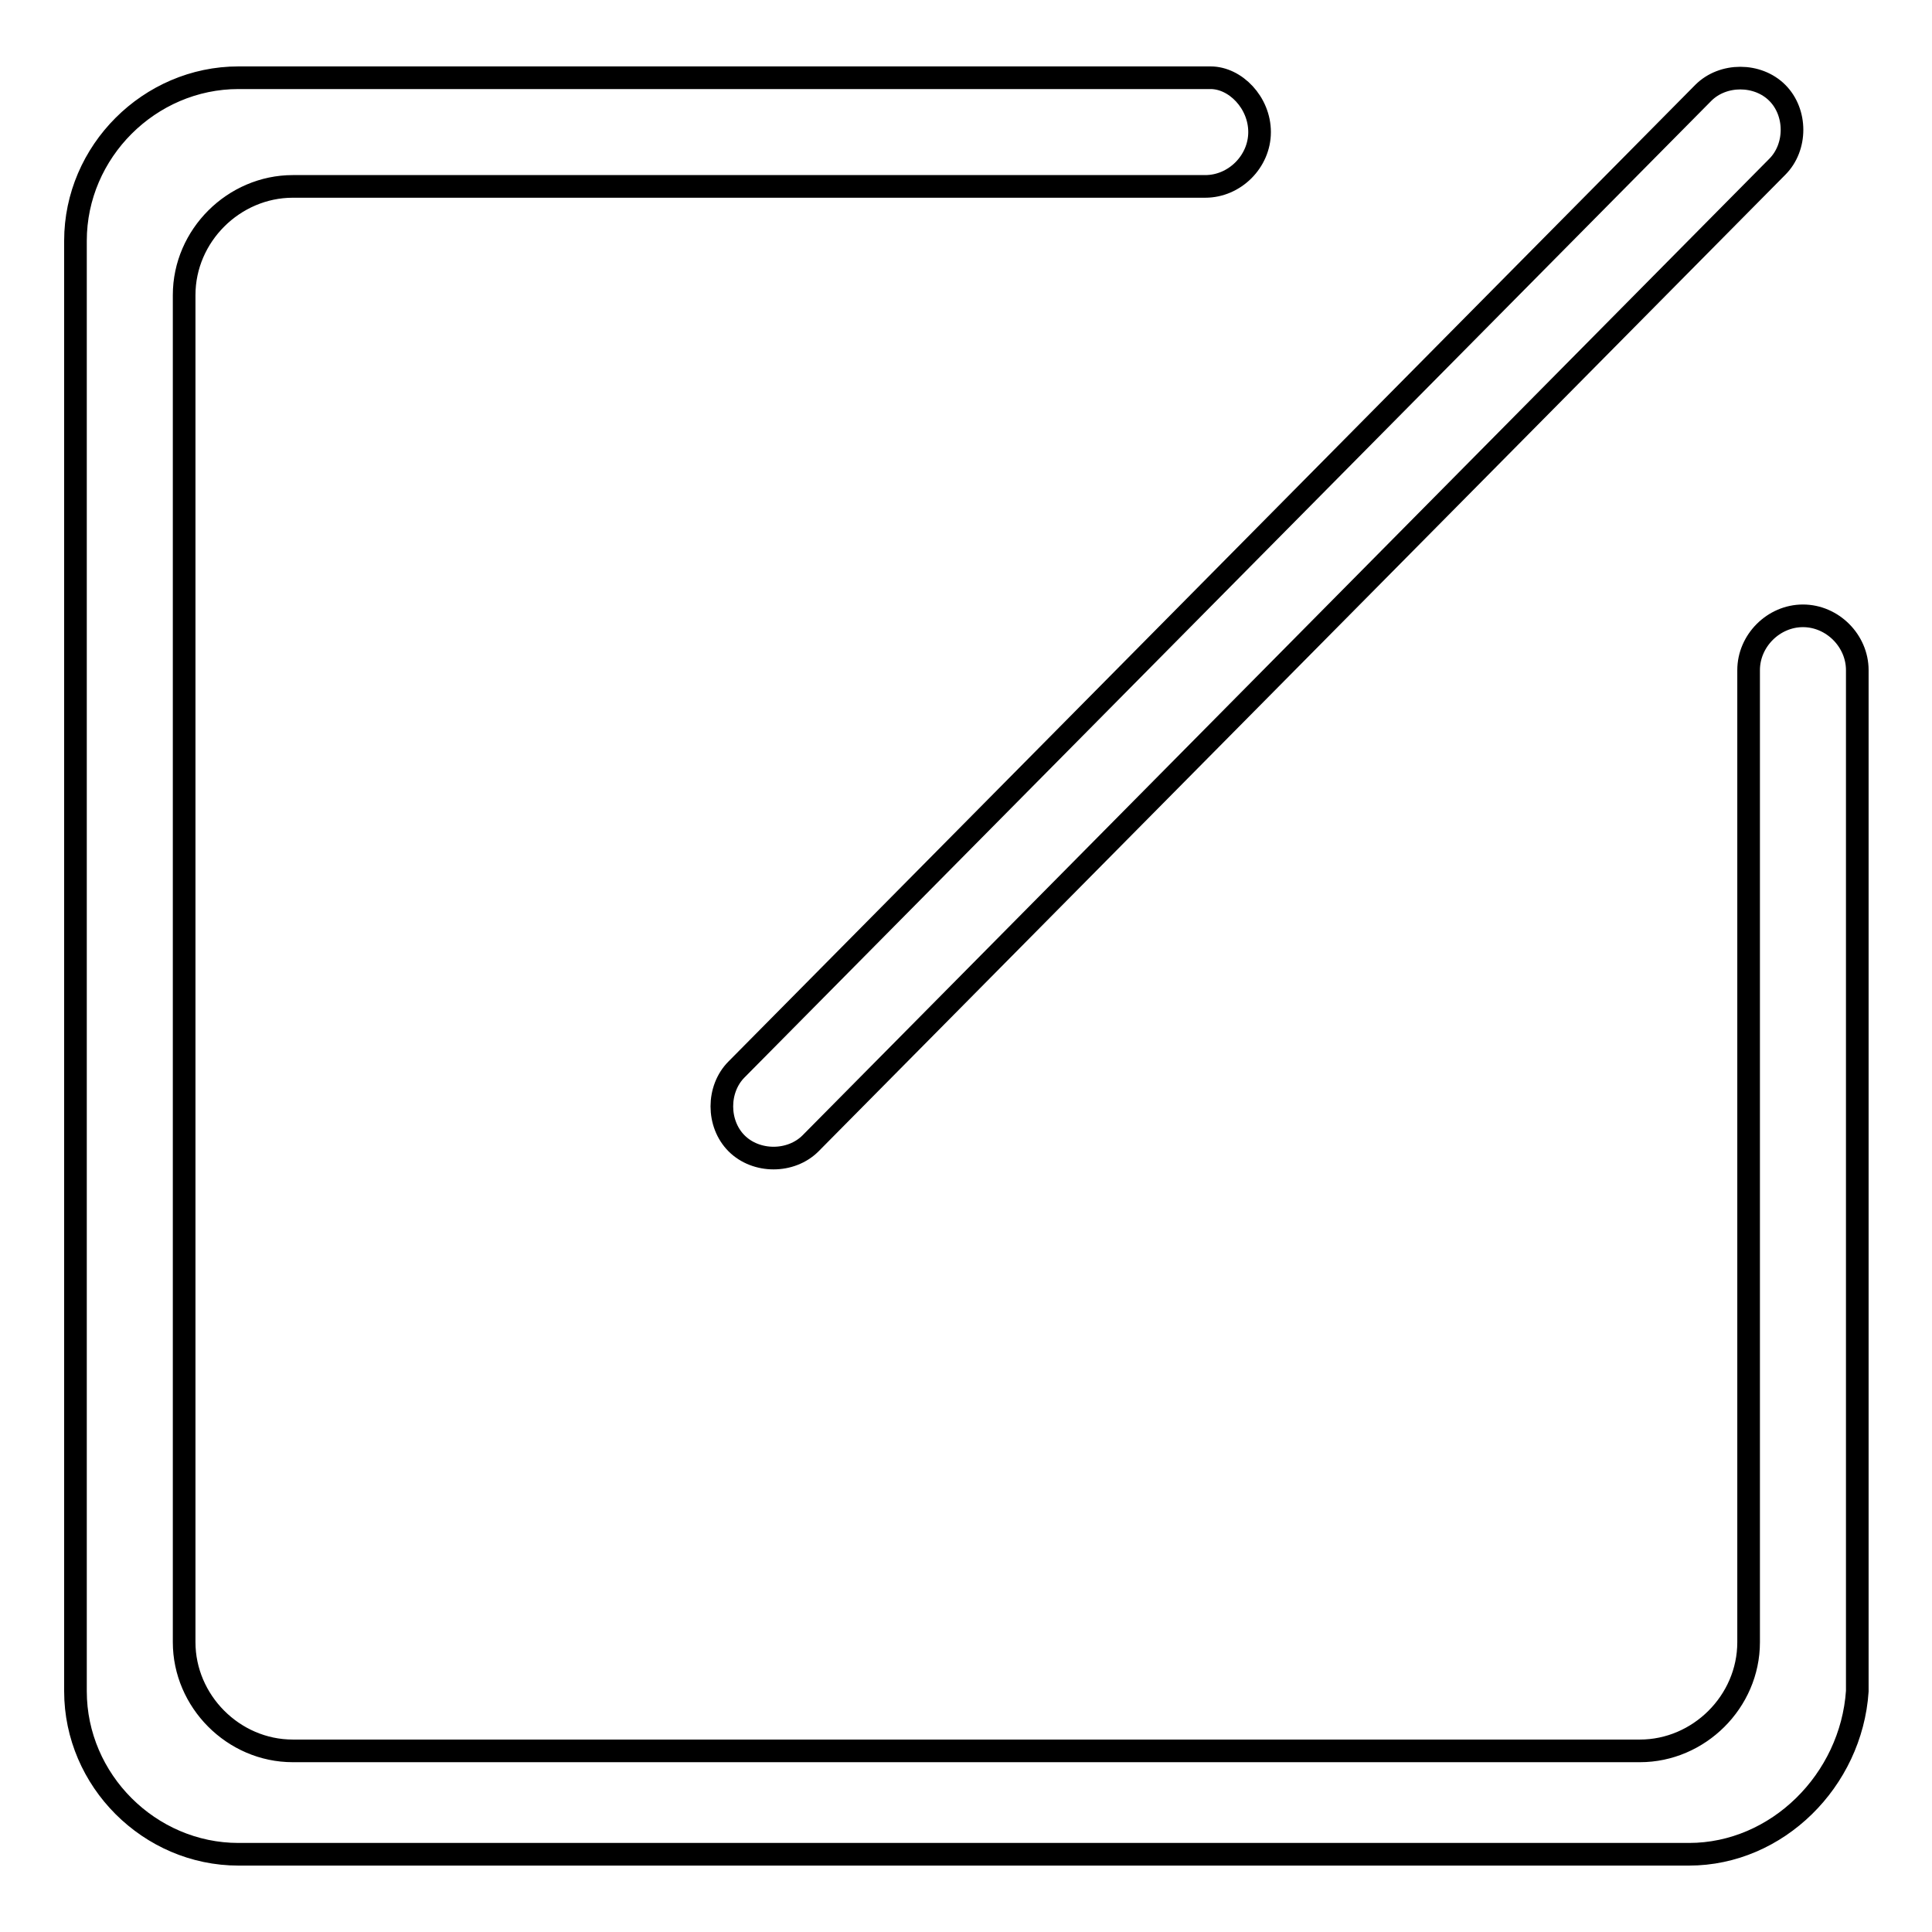
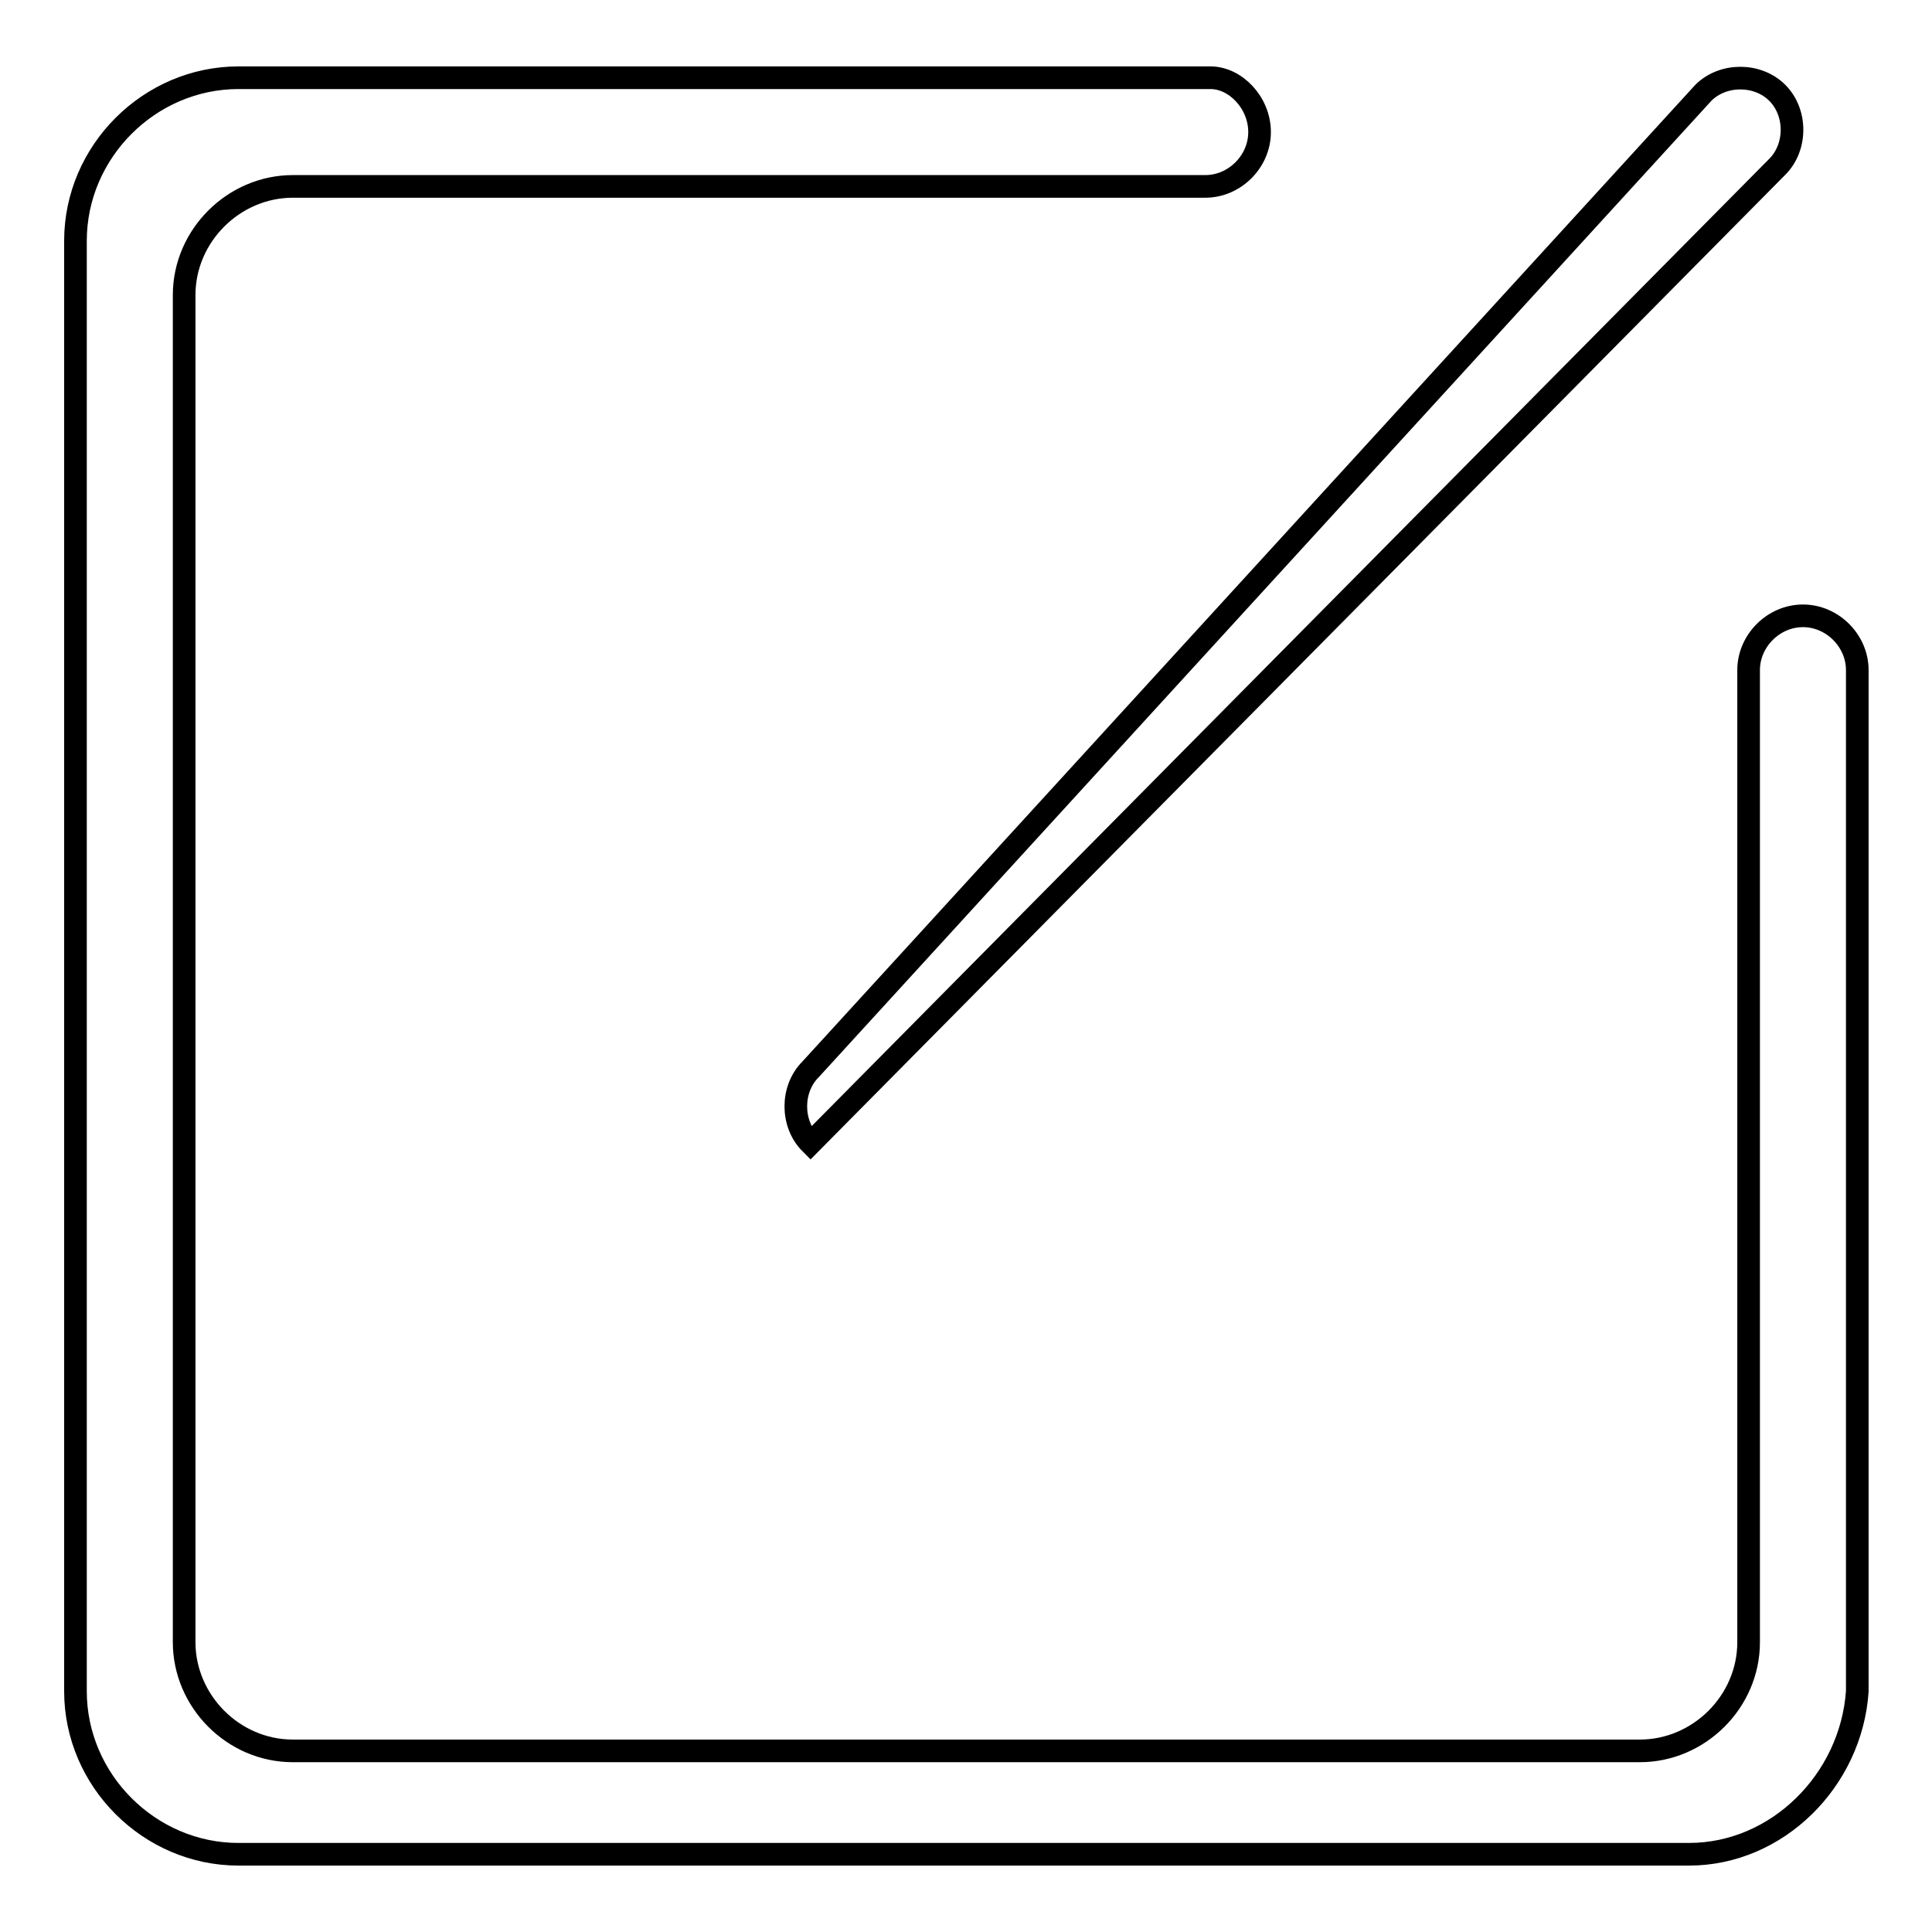
<svg xmlns="http://www.w3.org/2000/svg" version="1.1" x="0px" y="0px" viewBox="0 0 256 256" enable-background="new 0 0 256 256" xml:space="preserve">
  <g>
-     <path stroke-width="3" fill-opacity="0" stroke="#000000" d="M107.4,151.5c-2.6,2.6-7.2,2.6-9.8,0c-2.6-2.6-2.6-7.2,0-9.8L225.7,12.3c2.6-2.6,7.2-2.6,9.8,0 c2.6,2.6,2.6,7.2,0,9.8L107.4,151.5z M223.8,245.7H31.6c-11.8,0-21.6-9.8-21.6-21.6V31.9c0-11.8,9.8-21.6,21.6-21.6h128.8 c3.3,0,6.5,3.3,6.5,7.2s-3.3,7.2-7.2,7.2H38.8c-7.8,0-14.4,6.5-14.4,14.4v178.5c0,7.8,6.5,14.4,14.4,14.4h178.5 c7.8,0,14.4-6.5,14.4-14.4V88.8c0-3.9,3.3-7.2,7.2-7.2c3.9,0,7.2,3.3,7.2,7.2v135.3C245.3,235.9,235.5,245.7,223.8,245.7z" />
+     <path stroke-width="3" fill-opacity="0" stroke="#000000" d="M107.4,151.5c-2.6-2.6-2.6-7.2,0-9.8L225.7,12.3c2.6-2.6,7.2-2.6,9.8,0 c2.6,2.6,2.6,7.2,0,9.8L107.4,151.5z M223.8,245.7H31.6c-11.8,0-21.6-9.8-21.6-21.6V31.9c0-11.8,9.8-21.6,21.6-21.6h128.8 c3.3,0,6.5,3.3,6.5,7.2s-3.3,7.2-7.2,7.2H38.8c-7.8,0-14.4,6.5-14.4,14.4v178.5c0,7.8,6.5,14.4,14.4,14.4h178.5 c7.8,0,14.4-6.5,14.4-14.4V88.8c0-3.9,3.3-7.2,7.2-7.2c3.9,0,7.2,3.3,7.2,7.2v135.3C245.3,235.9,235.5,245.7,223.8,245.7z" />
  </g>
</svg>